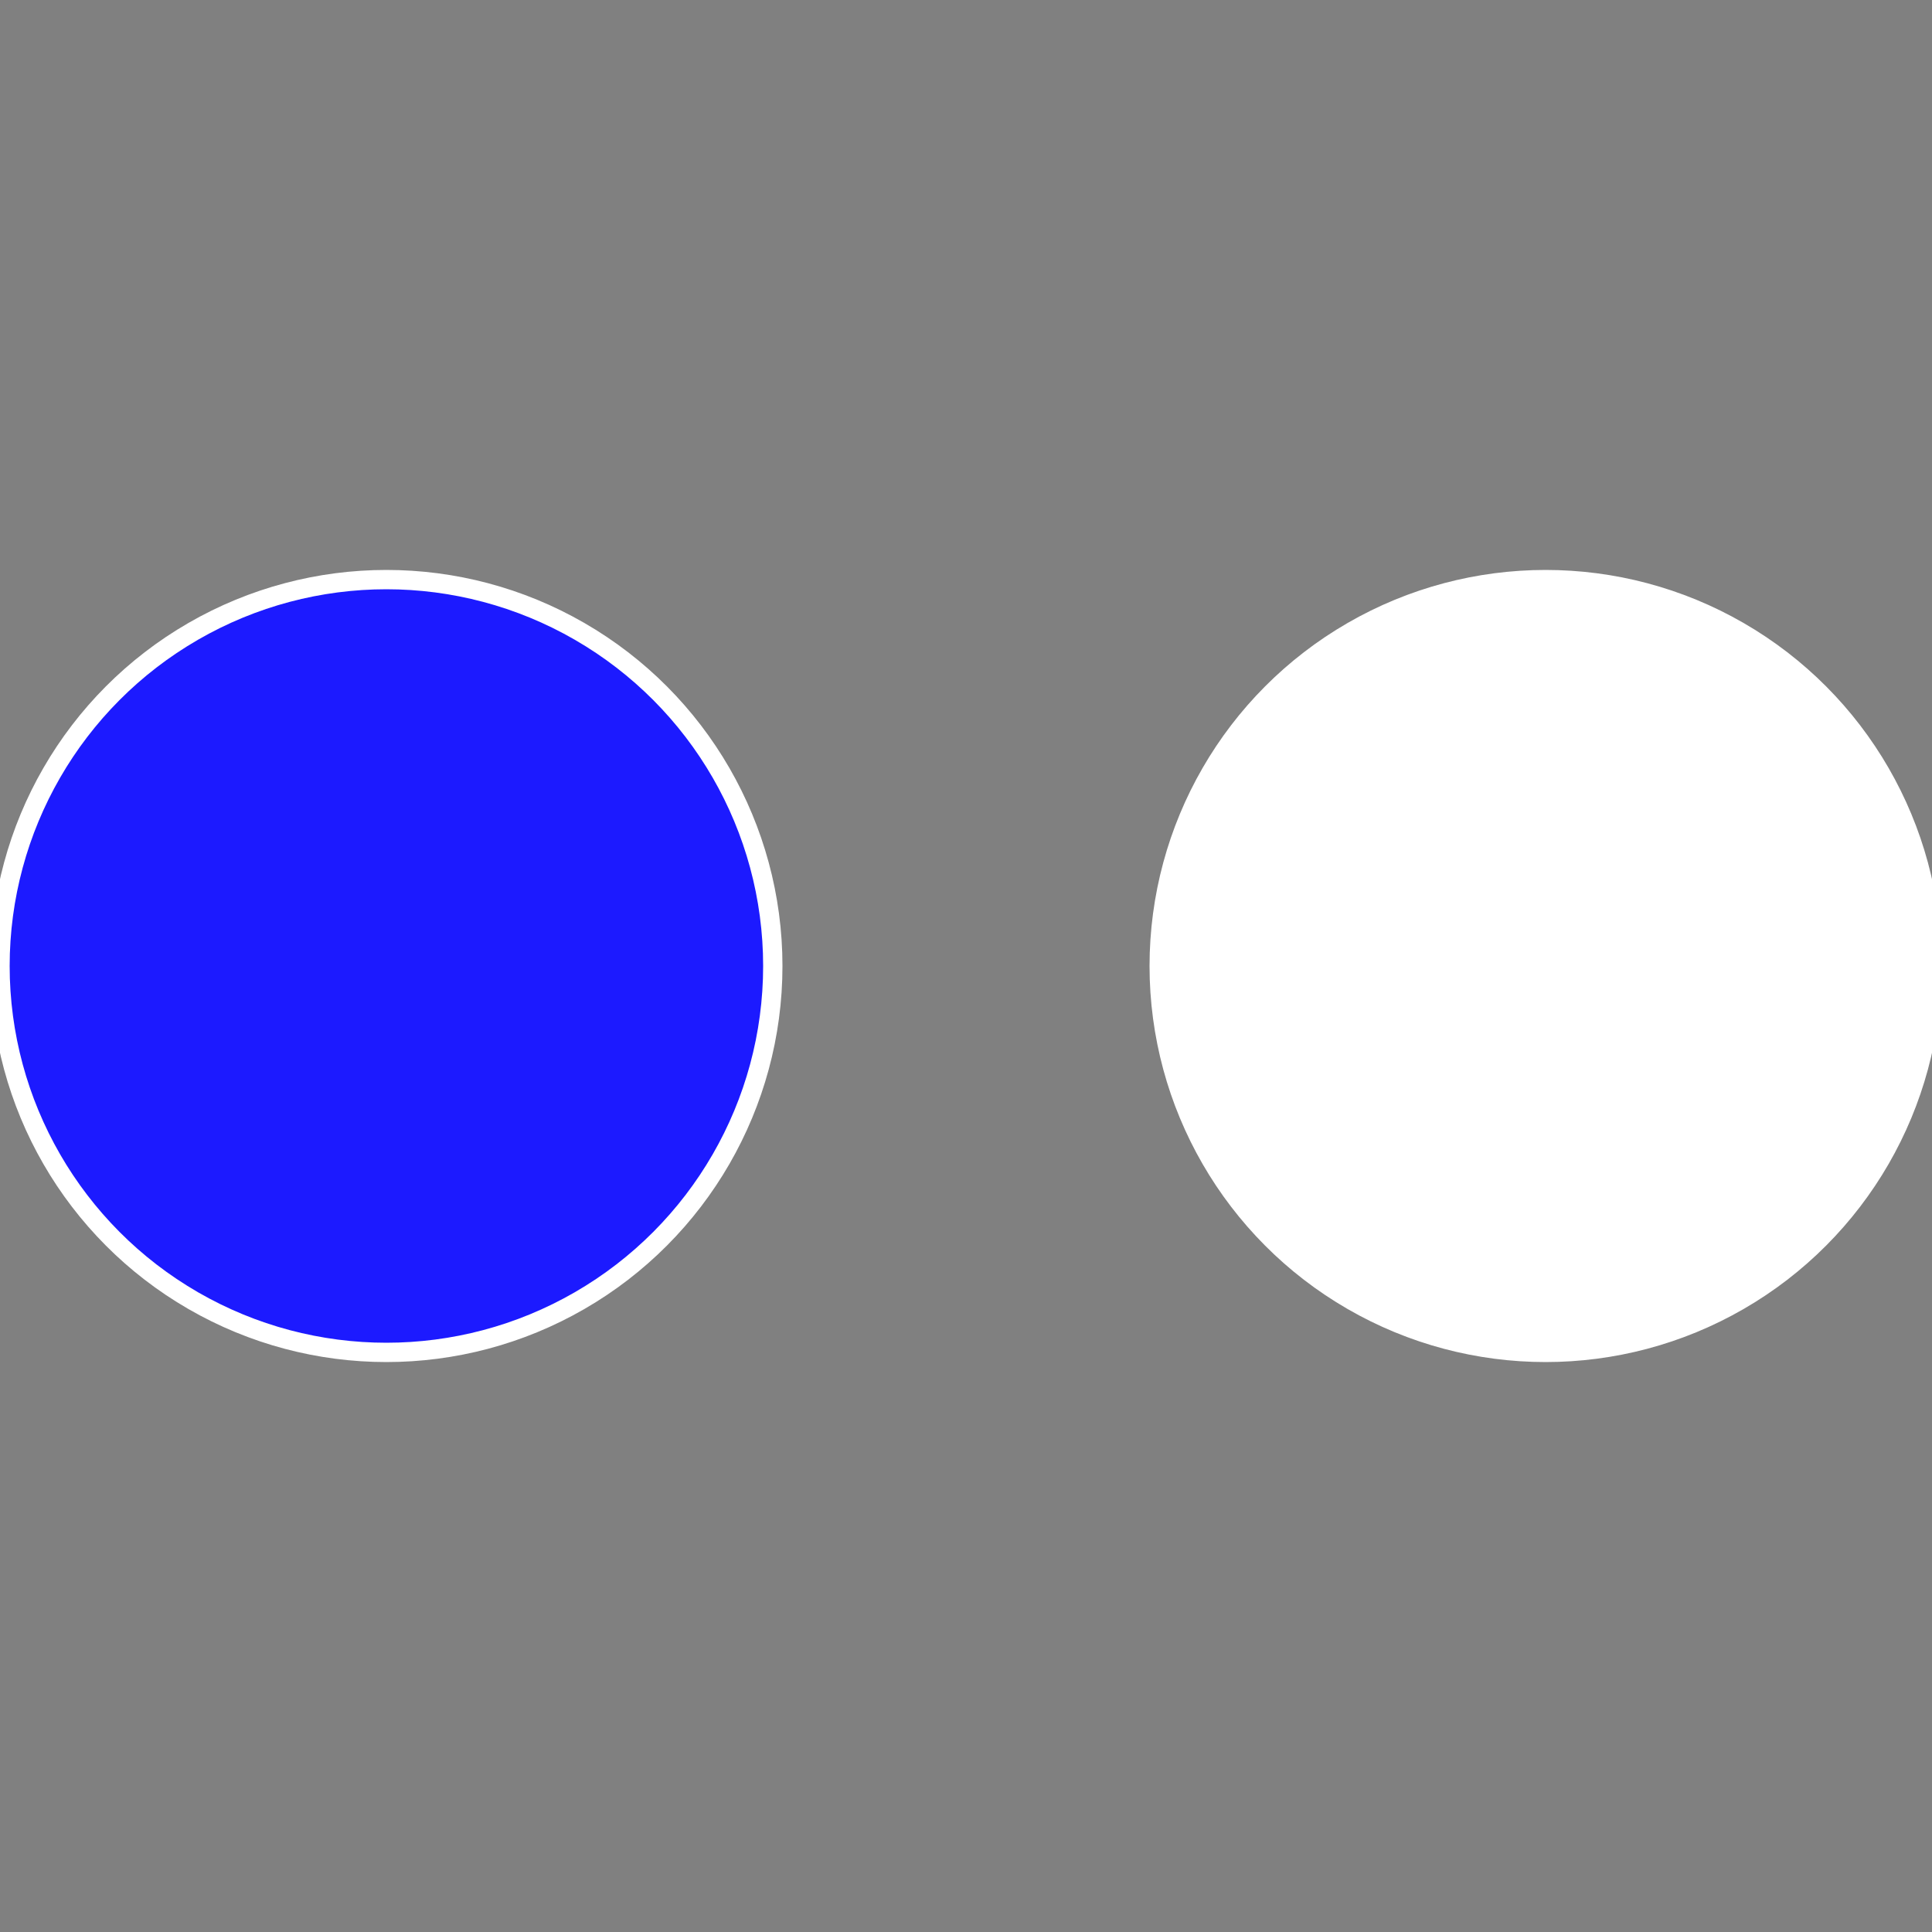
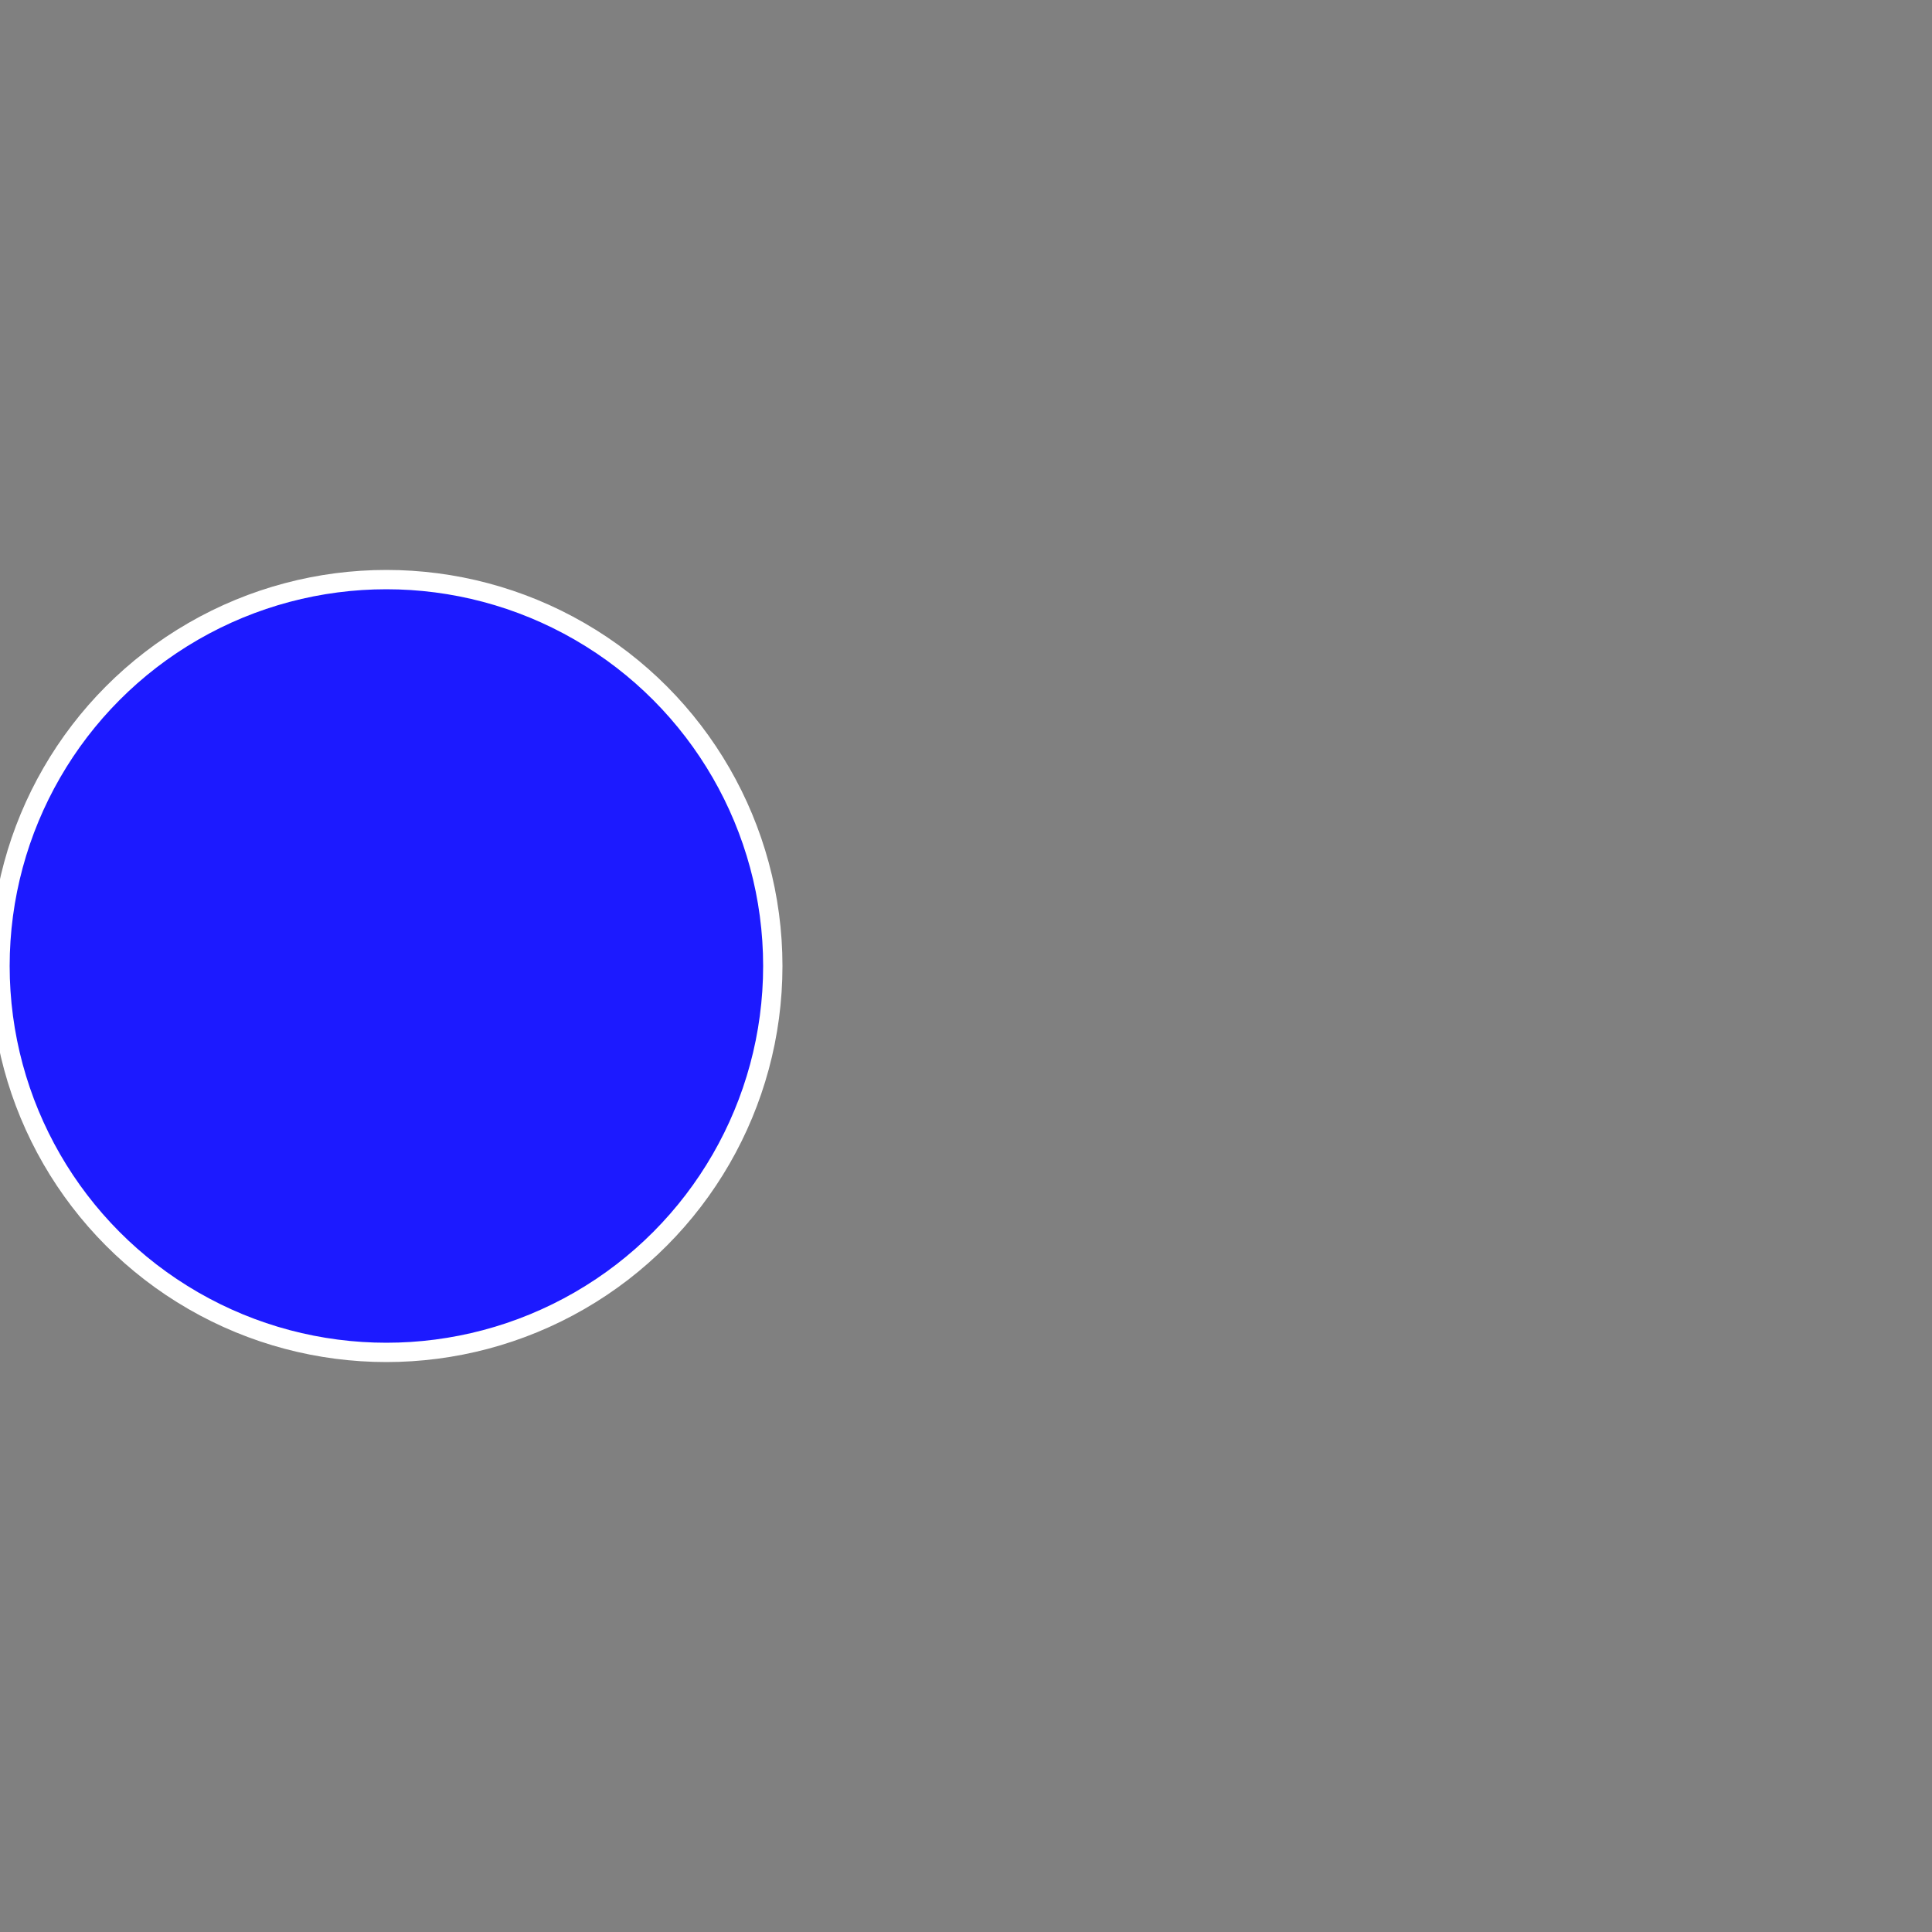
<svg xmlns="http://www.w3.org/2000/svg" width="500" height="500" viewBox="-1 -1 2 2">
  <rect x="-1" y="-1" width="2" height="2" fill="#808080" stroke="none" />
-   <circle cx="0.6" cy="0" r="0.4" fill="#ffffffffffffe5901c1a1132" stroke="#fff" stroke-width="1%" />
  <circle cx="-0.6" cy="7.3478807948841E-17" r="0.4" fill="#1c1affffffffffffe590fffffffffffff078" stroke="#fff" stroke-width="1%" />
</svg>